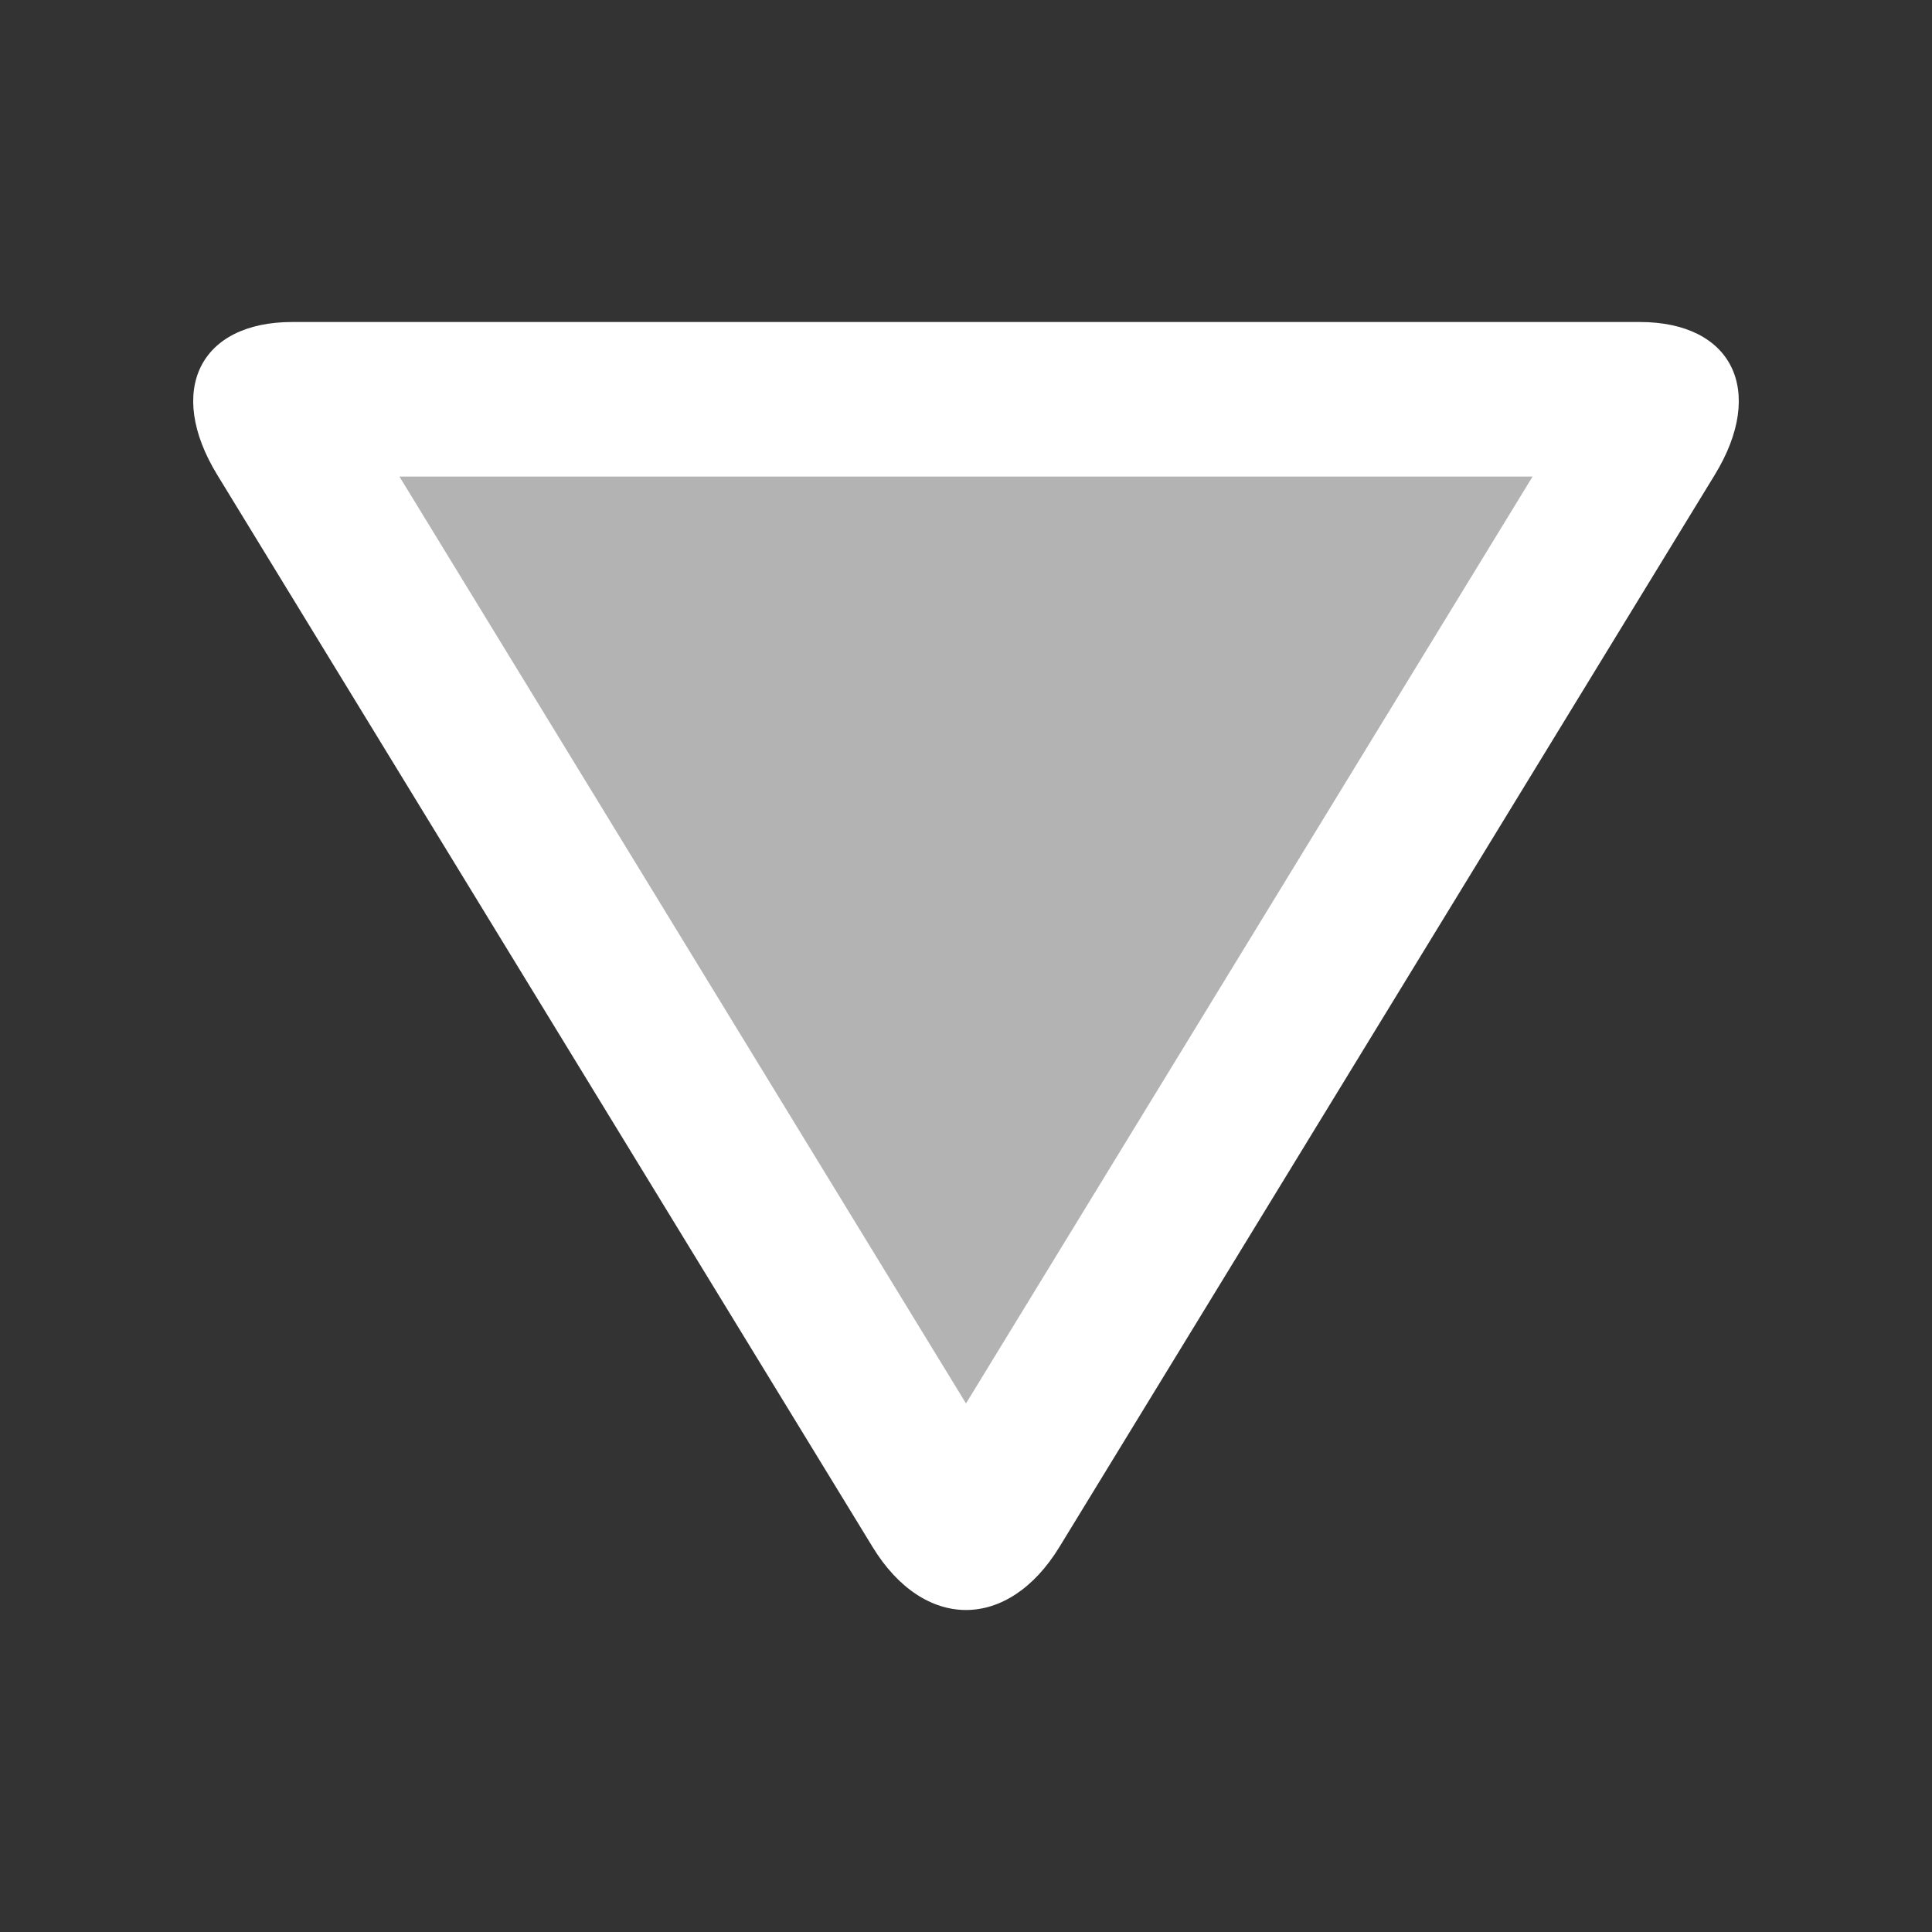
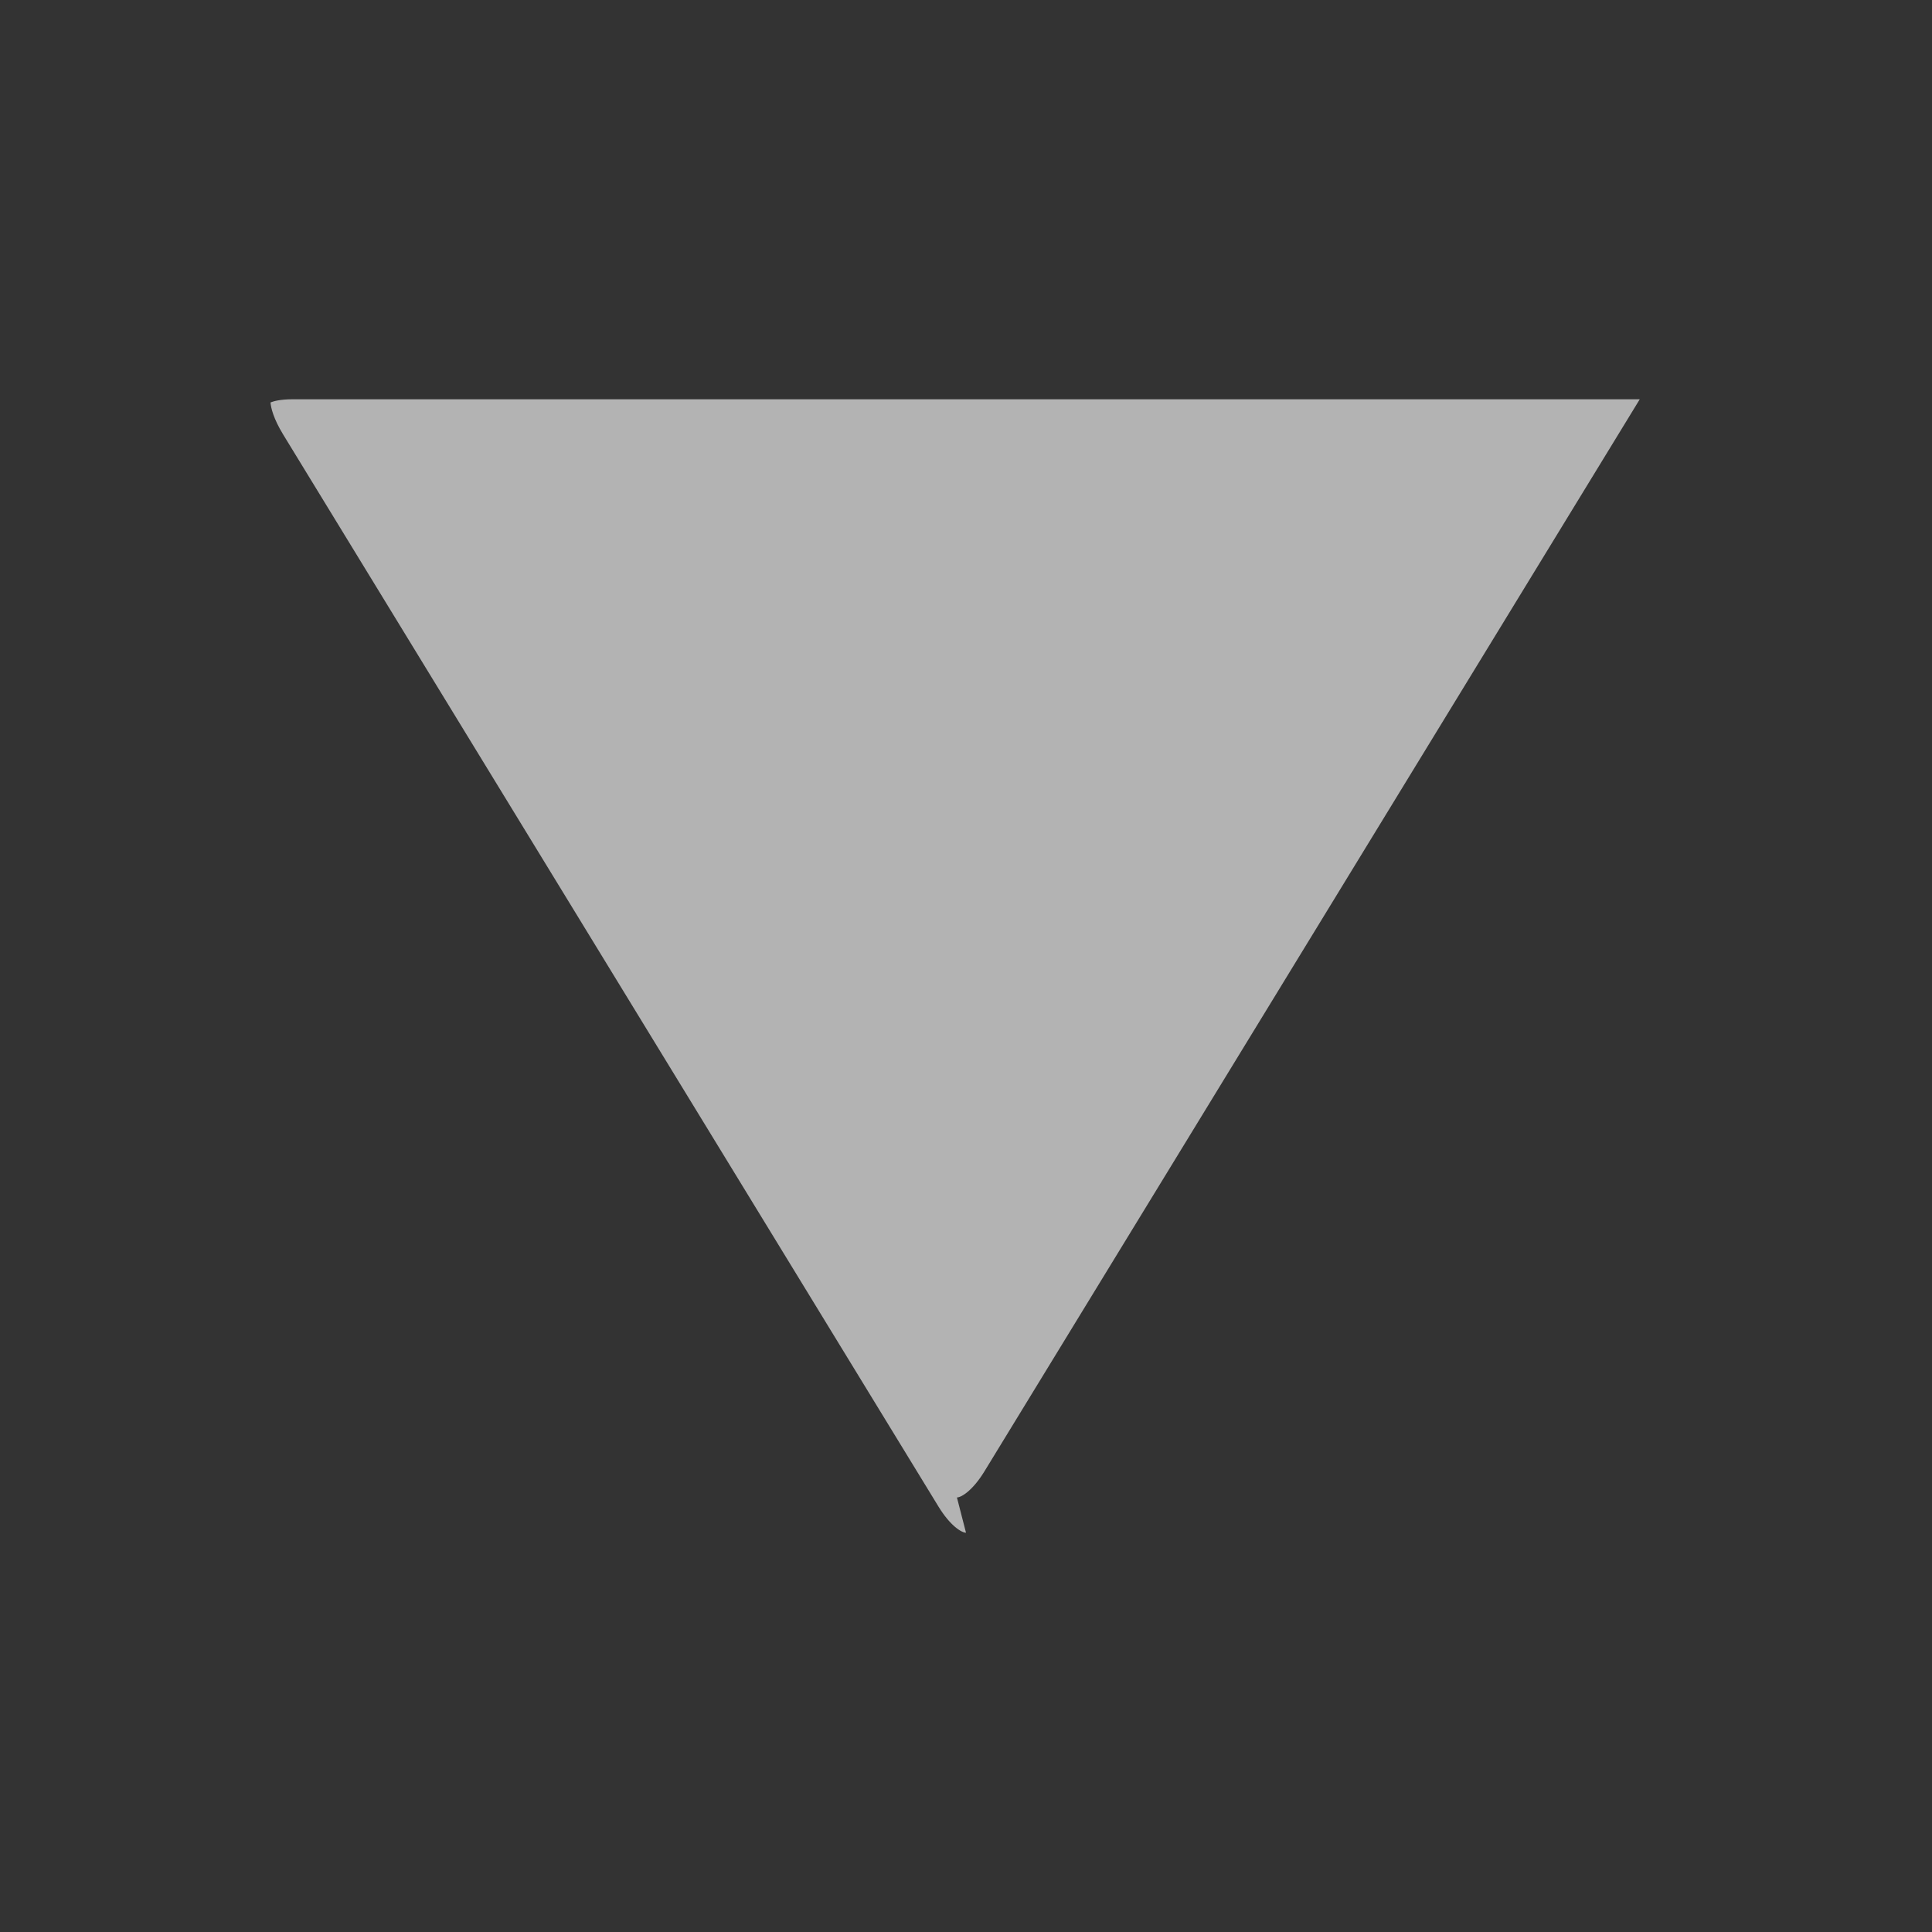
<svg xmlns="http://www.w3.org/2000/svg" width="15" height="15" viewBox="0 0 500 500">
  <rect x="0" y="0" width="500" height="500" fill="#333333" stroke="none" />
  <linearGradient id="a" x1="131.523" y1="42.63" x2="368.478" y2="279.584">
    <stop offset="0" stop-color="#b3b3b3" />
    <stop offset="1" stop-color="#999" />
  </linearGradient>
-   <path fill="url(#a)" d="M250 396.666c-1.155 0-4.11-1.832-7.113-6.75l-169.6-277.455c-2.517-4.114-3.19-6.98-3.28-8.314.827-.33 2.565-.812 5.627-.812h348.733c3.063 0 4.798.482 5.627.812-.09 1.334-.766 4.2-3.28 8.315l-169.6 277.457c-3.005 4.917-5.96 6.75-7.114 6.75z" />
-   <path fill="#FFF" d="M396.627 123.334L250 363.21 103.374 123.335h293.253m27.74-40H75.633c-23.975 0-32.71 17.8-19.41 39.558L225.82 400.35c6.648 10.877 15.414 16.316 24.18 16.316 8.765 0 17.53-5.44 24.18-16.316l169.6-277.458c13.297-21.757 4.563-39.558-19.413-39.558z" />
+   <path fill="url(#a)" d="M250 396.666c-1.155 0-4.11-1.832-7.113-6.75l-169.6-277.455c-2.517-4.114-3.19-6.98-3.28-8.314.827-.33 2.565-.812 5.627-.812h348.733l-169.6 277.457c-3.005 4.917-5.96 6.75-7.114 6.75z" />
</svg>